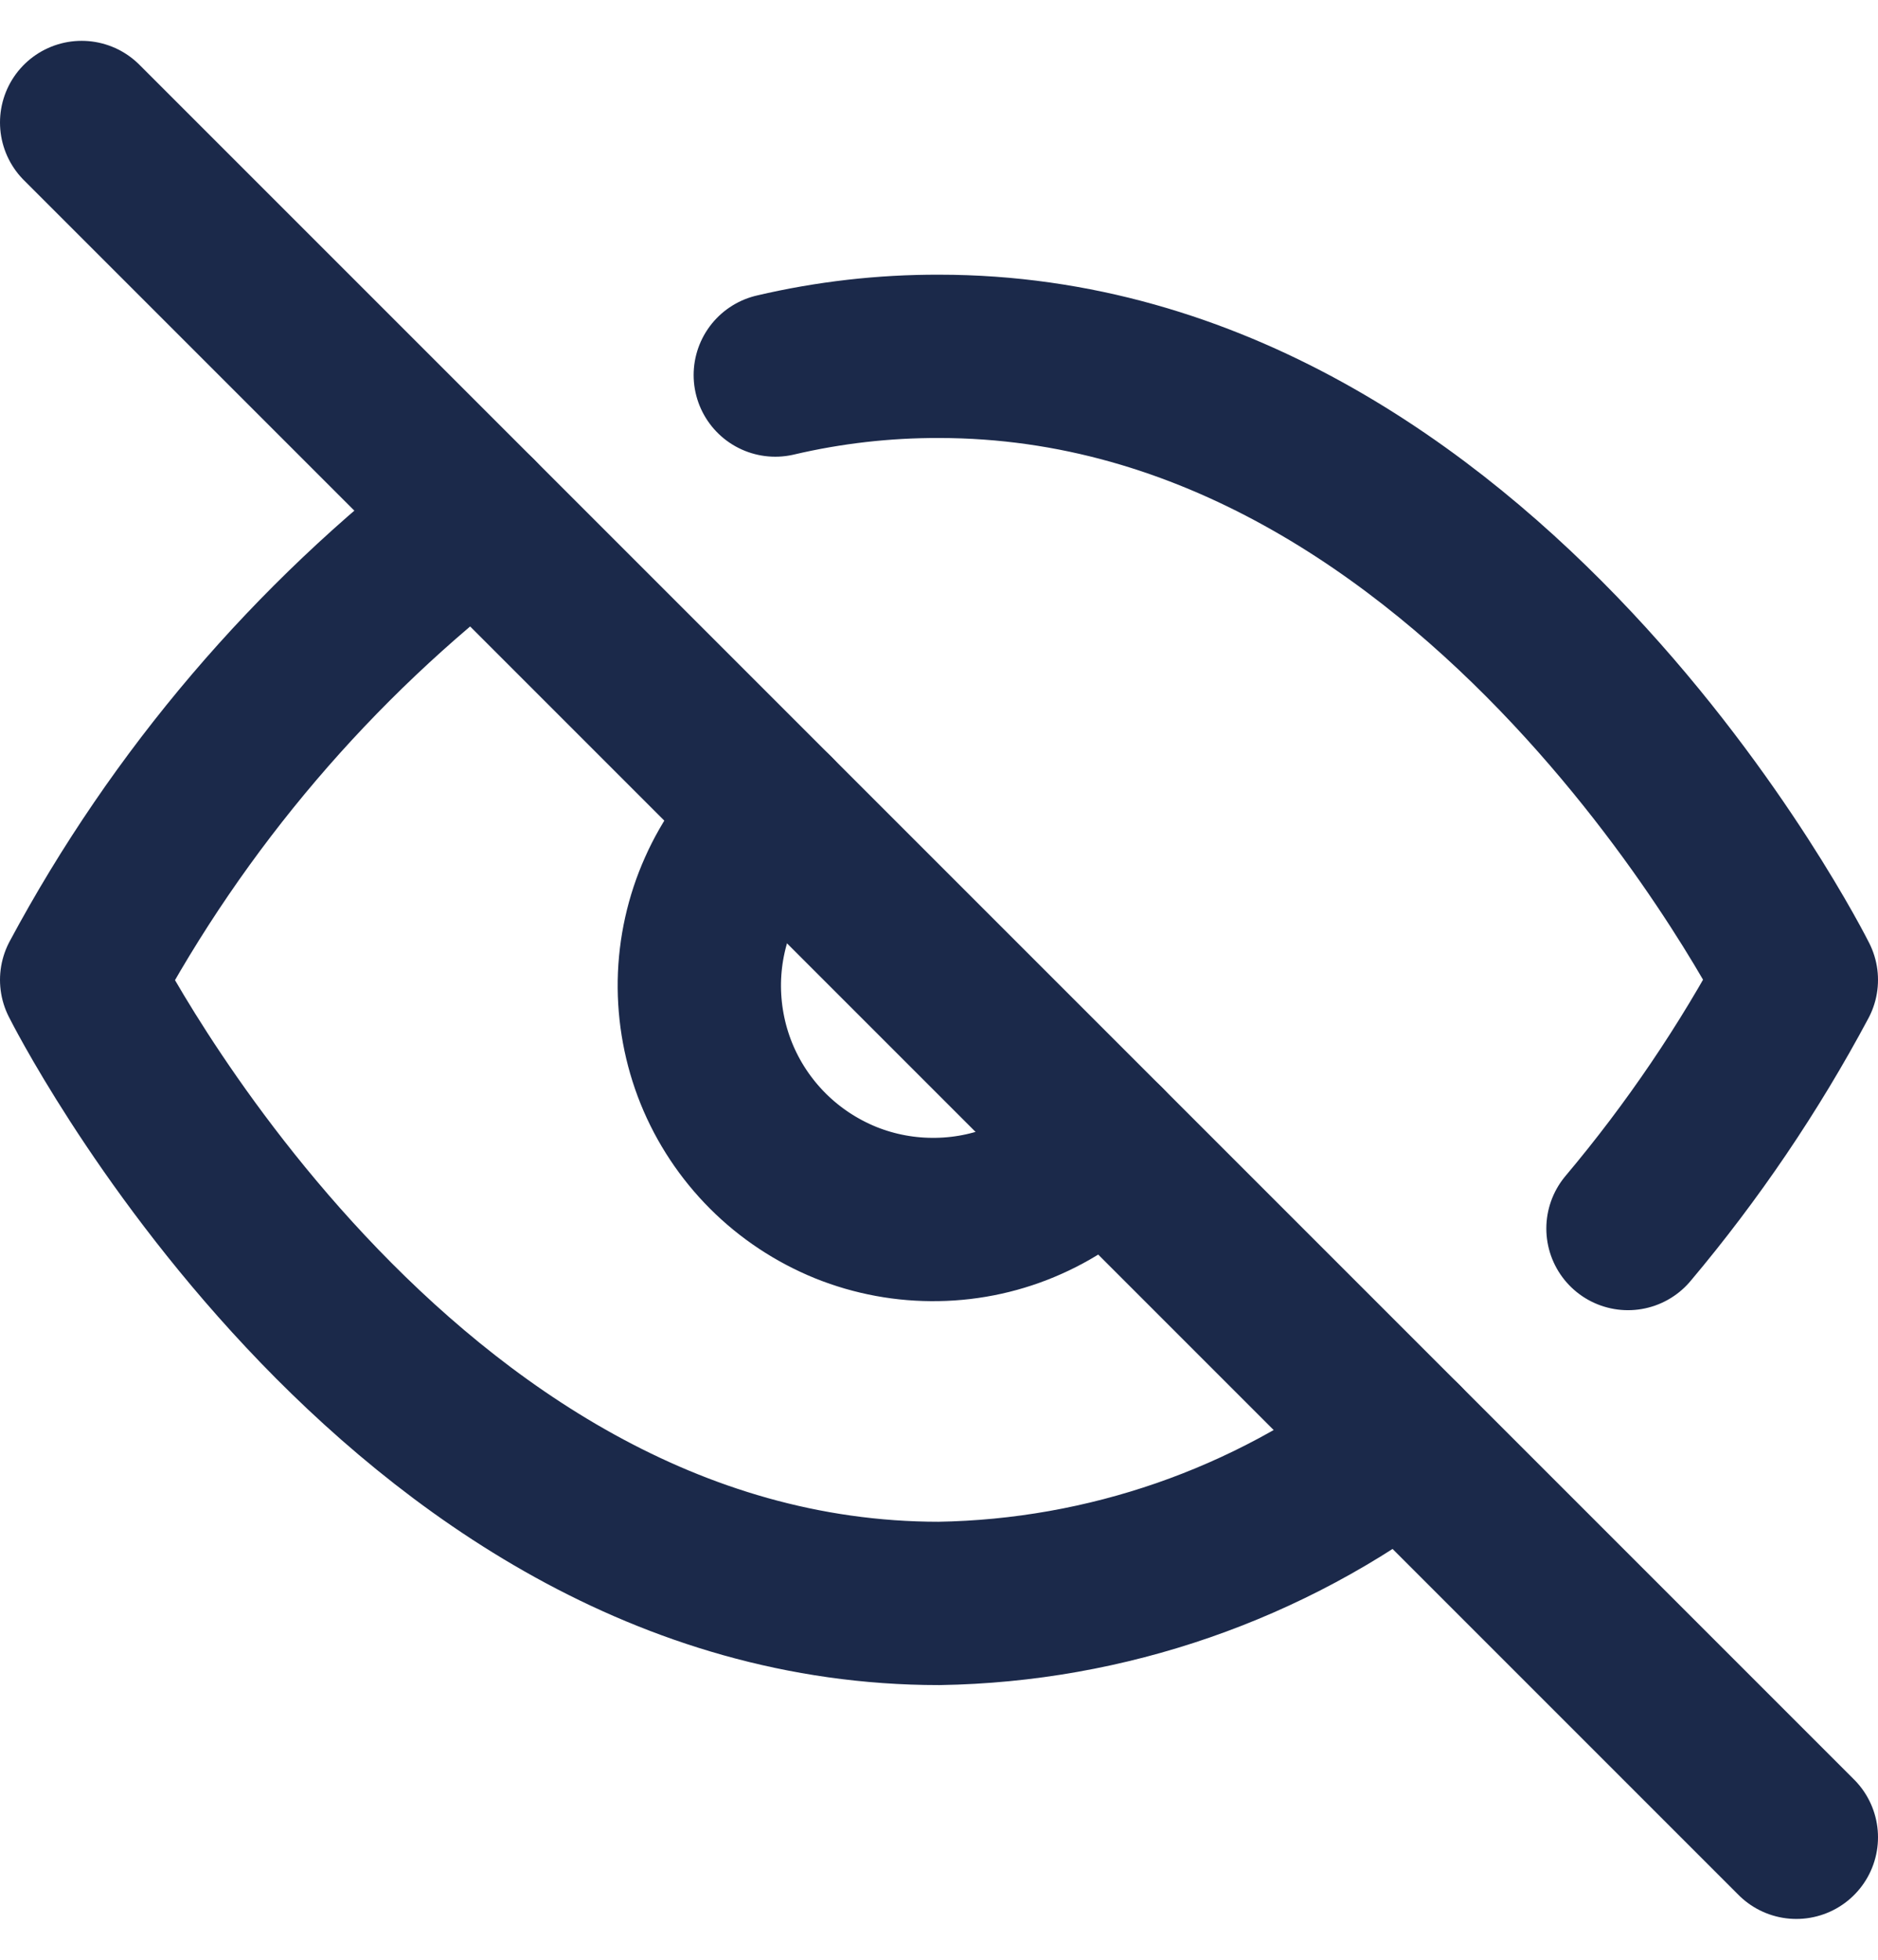
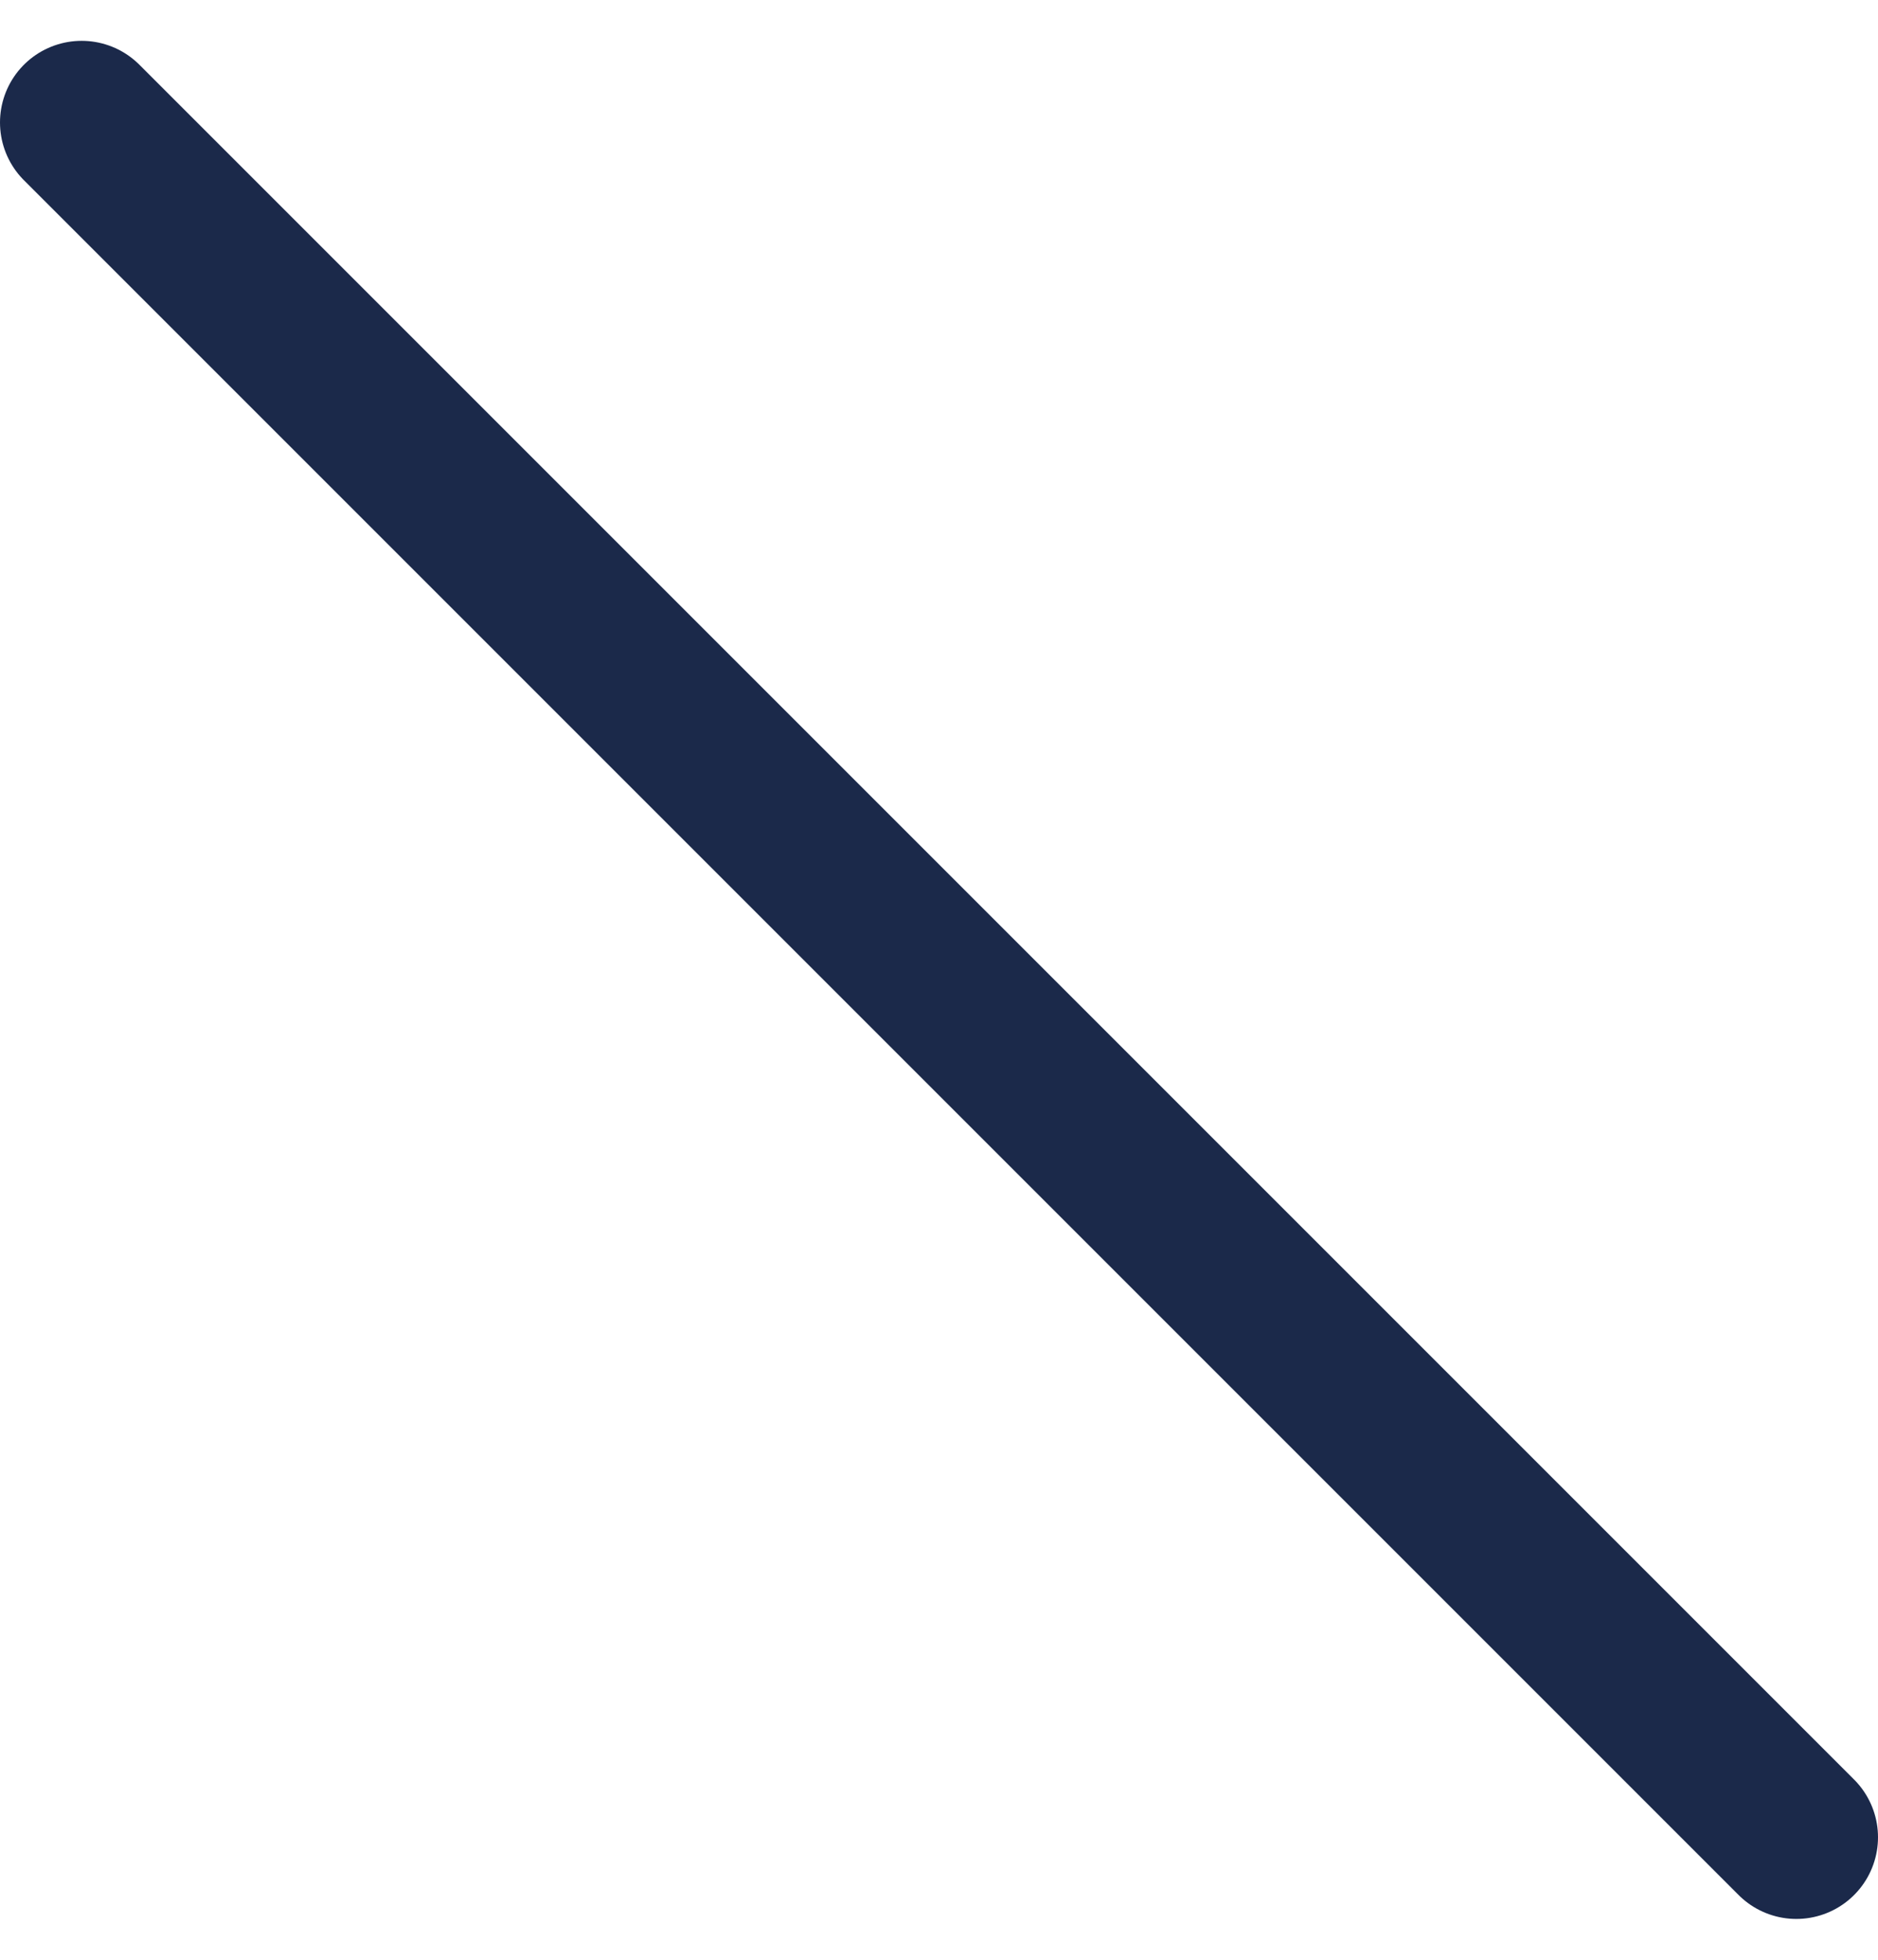
<svg xmlns="http://www.w3.org/2000/svg" width="23" height="24" viewBox="0 0 23 24" fill="none">
-   <path d="M17.17 17.67C15.538 18.914 13.551 19.603 11.5 19.636C4.818 19.636 1 12 1 12C2.187 9.787 3.834 7.854 5.83 6.33M9.495 4.593C10.152 4.439 10.825 4.362 11.5 4.364C18.182 4.364 22 12 22 12C21.421 13.084 20.73 14.104 19.938 15.045M13.524 14.024C13.261 14.305 12.945 14.531 12.594 14.687C12.243 14.844 11.864 14.928 11.479 14.934C11.095 14.941 10.713 14.871 10.356 14.727C10 14.582 9.676 14.368 9.404 14.096C9.132 13.824 8.917 13.5 8.773 13.144C8.629 12.787 8.559 12.405 8.565 12.021C8.572 11.636 8.656 11.257 8.813 10.906C8.969 10.555 9.195 10.238 9.476 9.976" stroke="#1B294A" stroke-width="2" stroke-linecap="round" stroke-linejoin="round" />
  <path d="M1 1.5L22 22.5" stroke="#1B294A" stroke-width="2" stroke-linecap="round" stroke-linejoin="round" />
</svg>